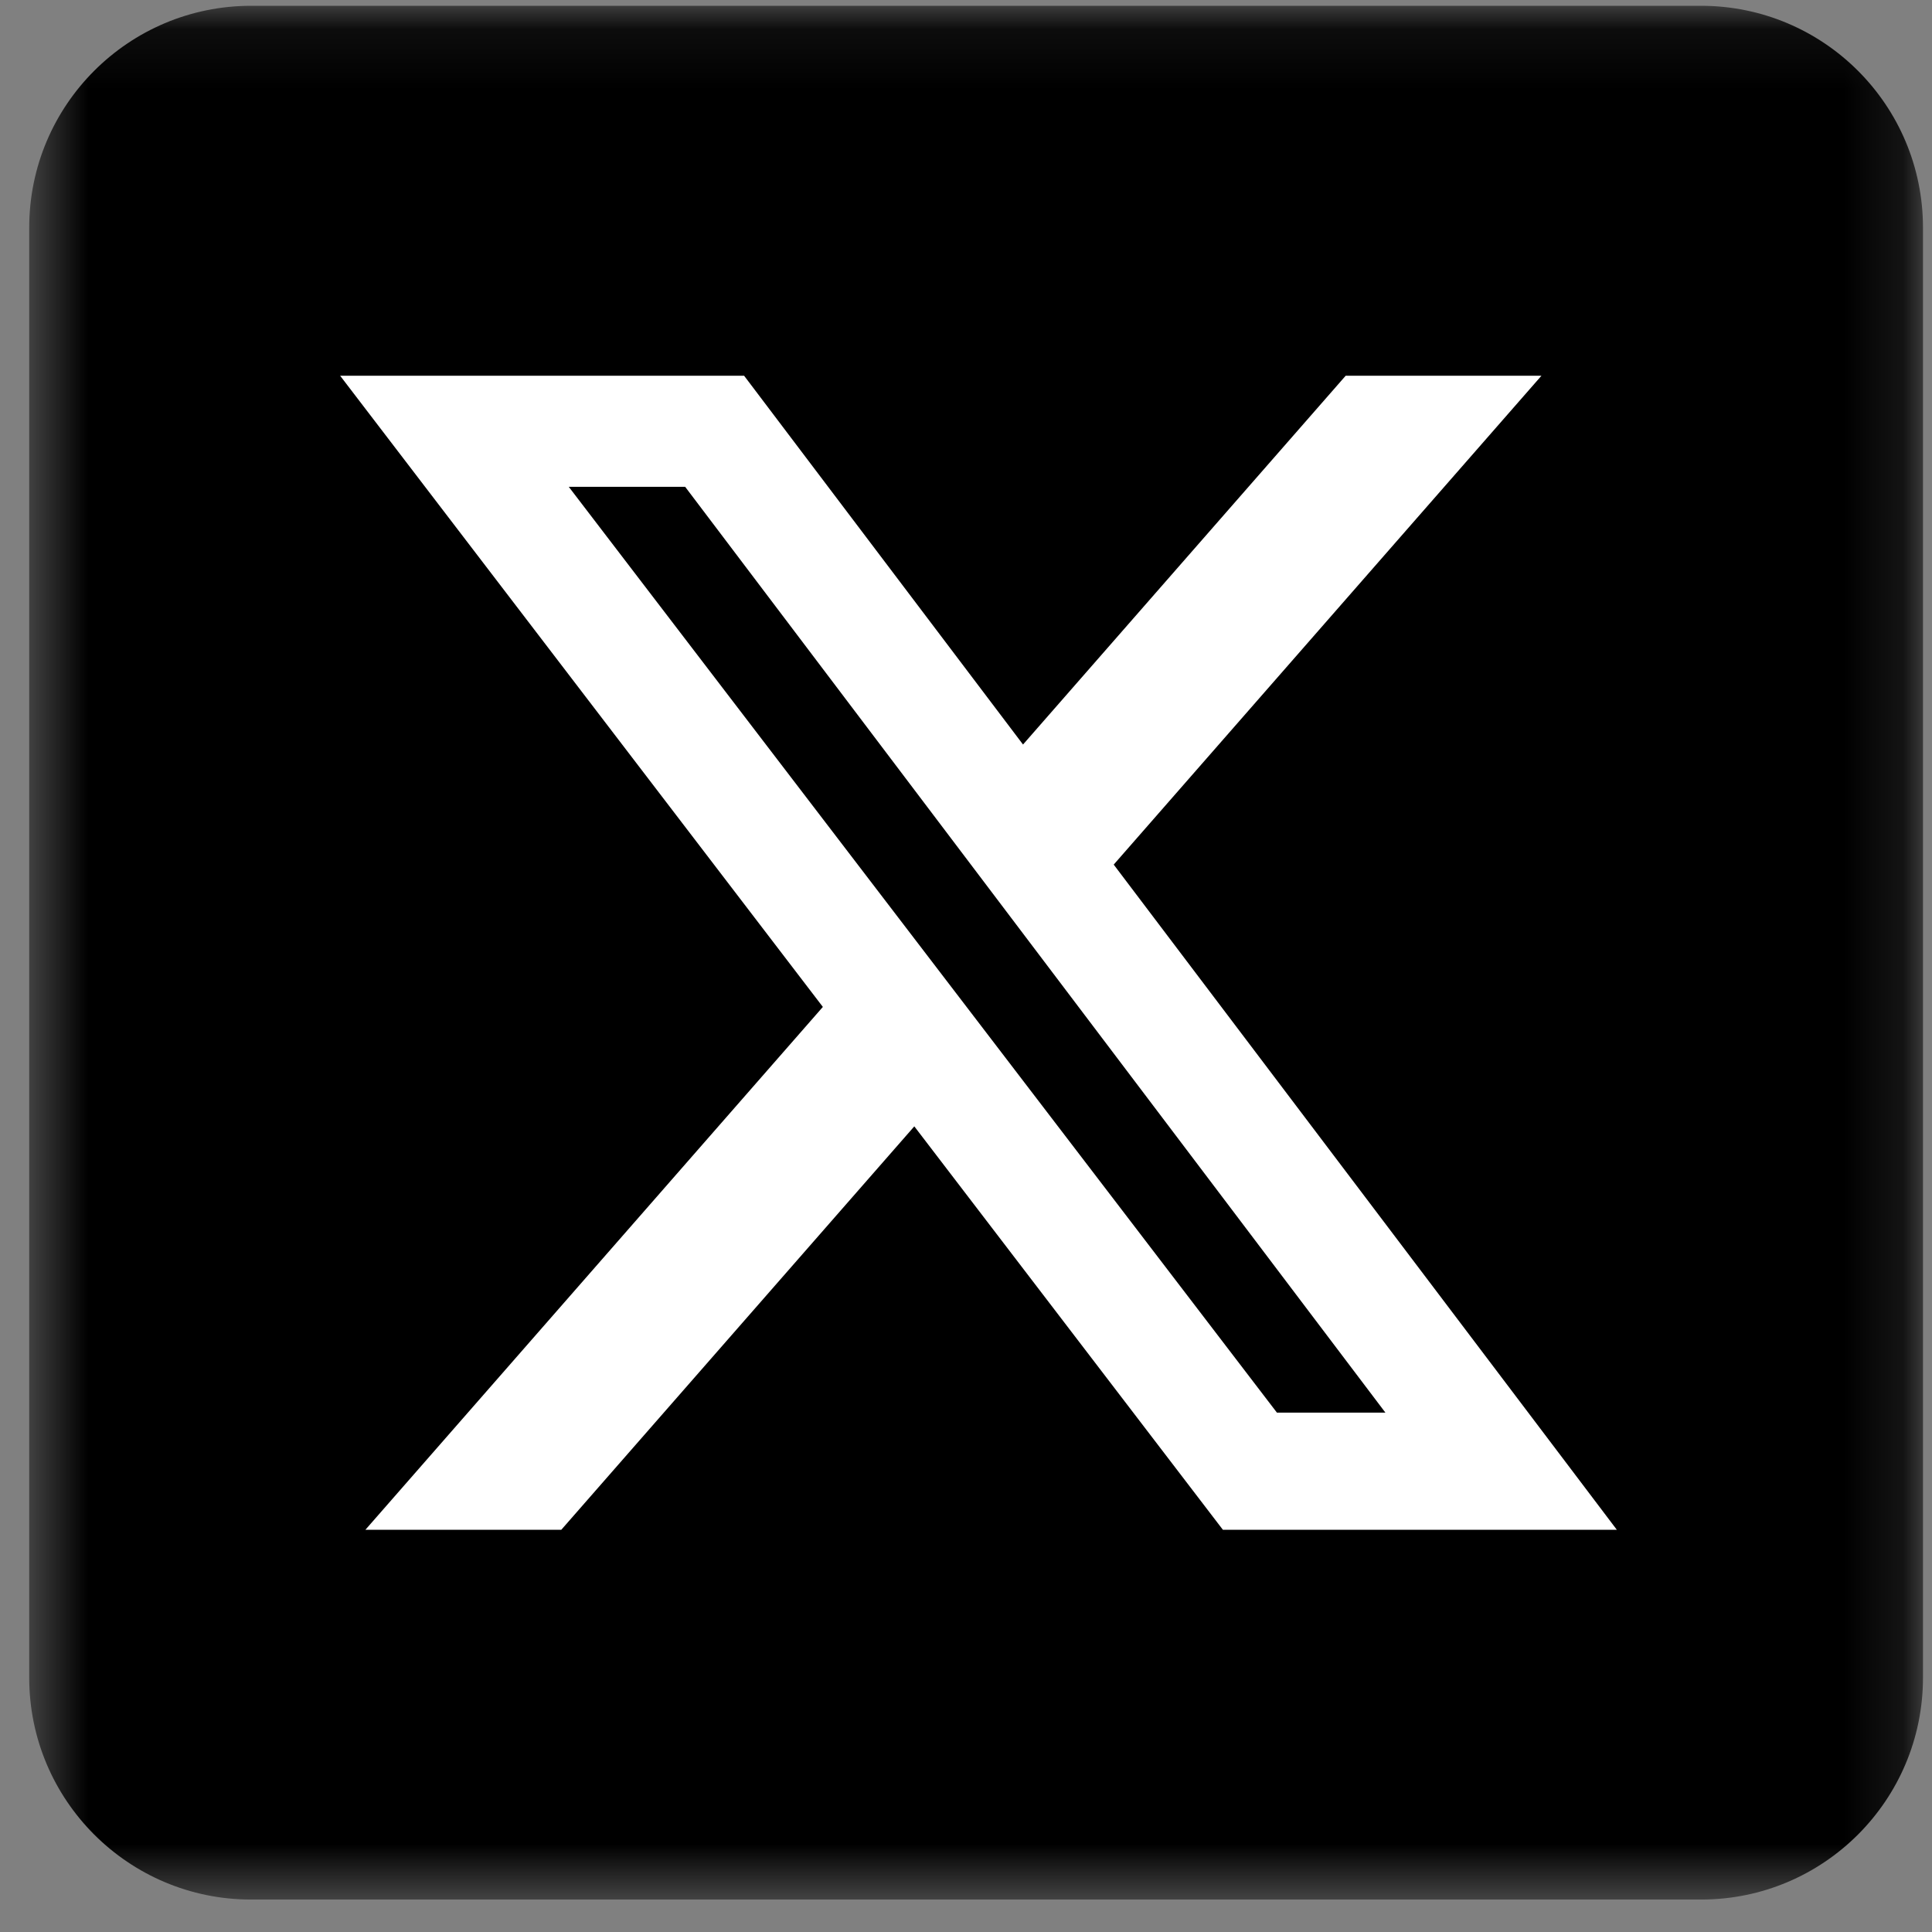
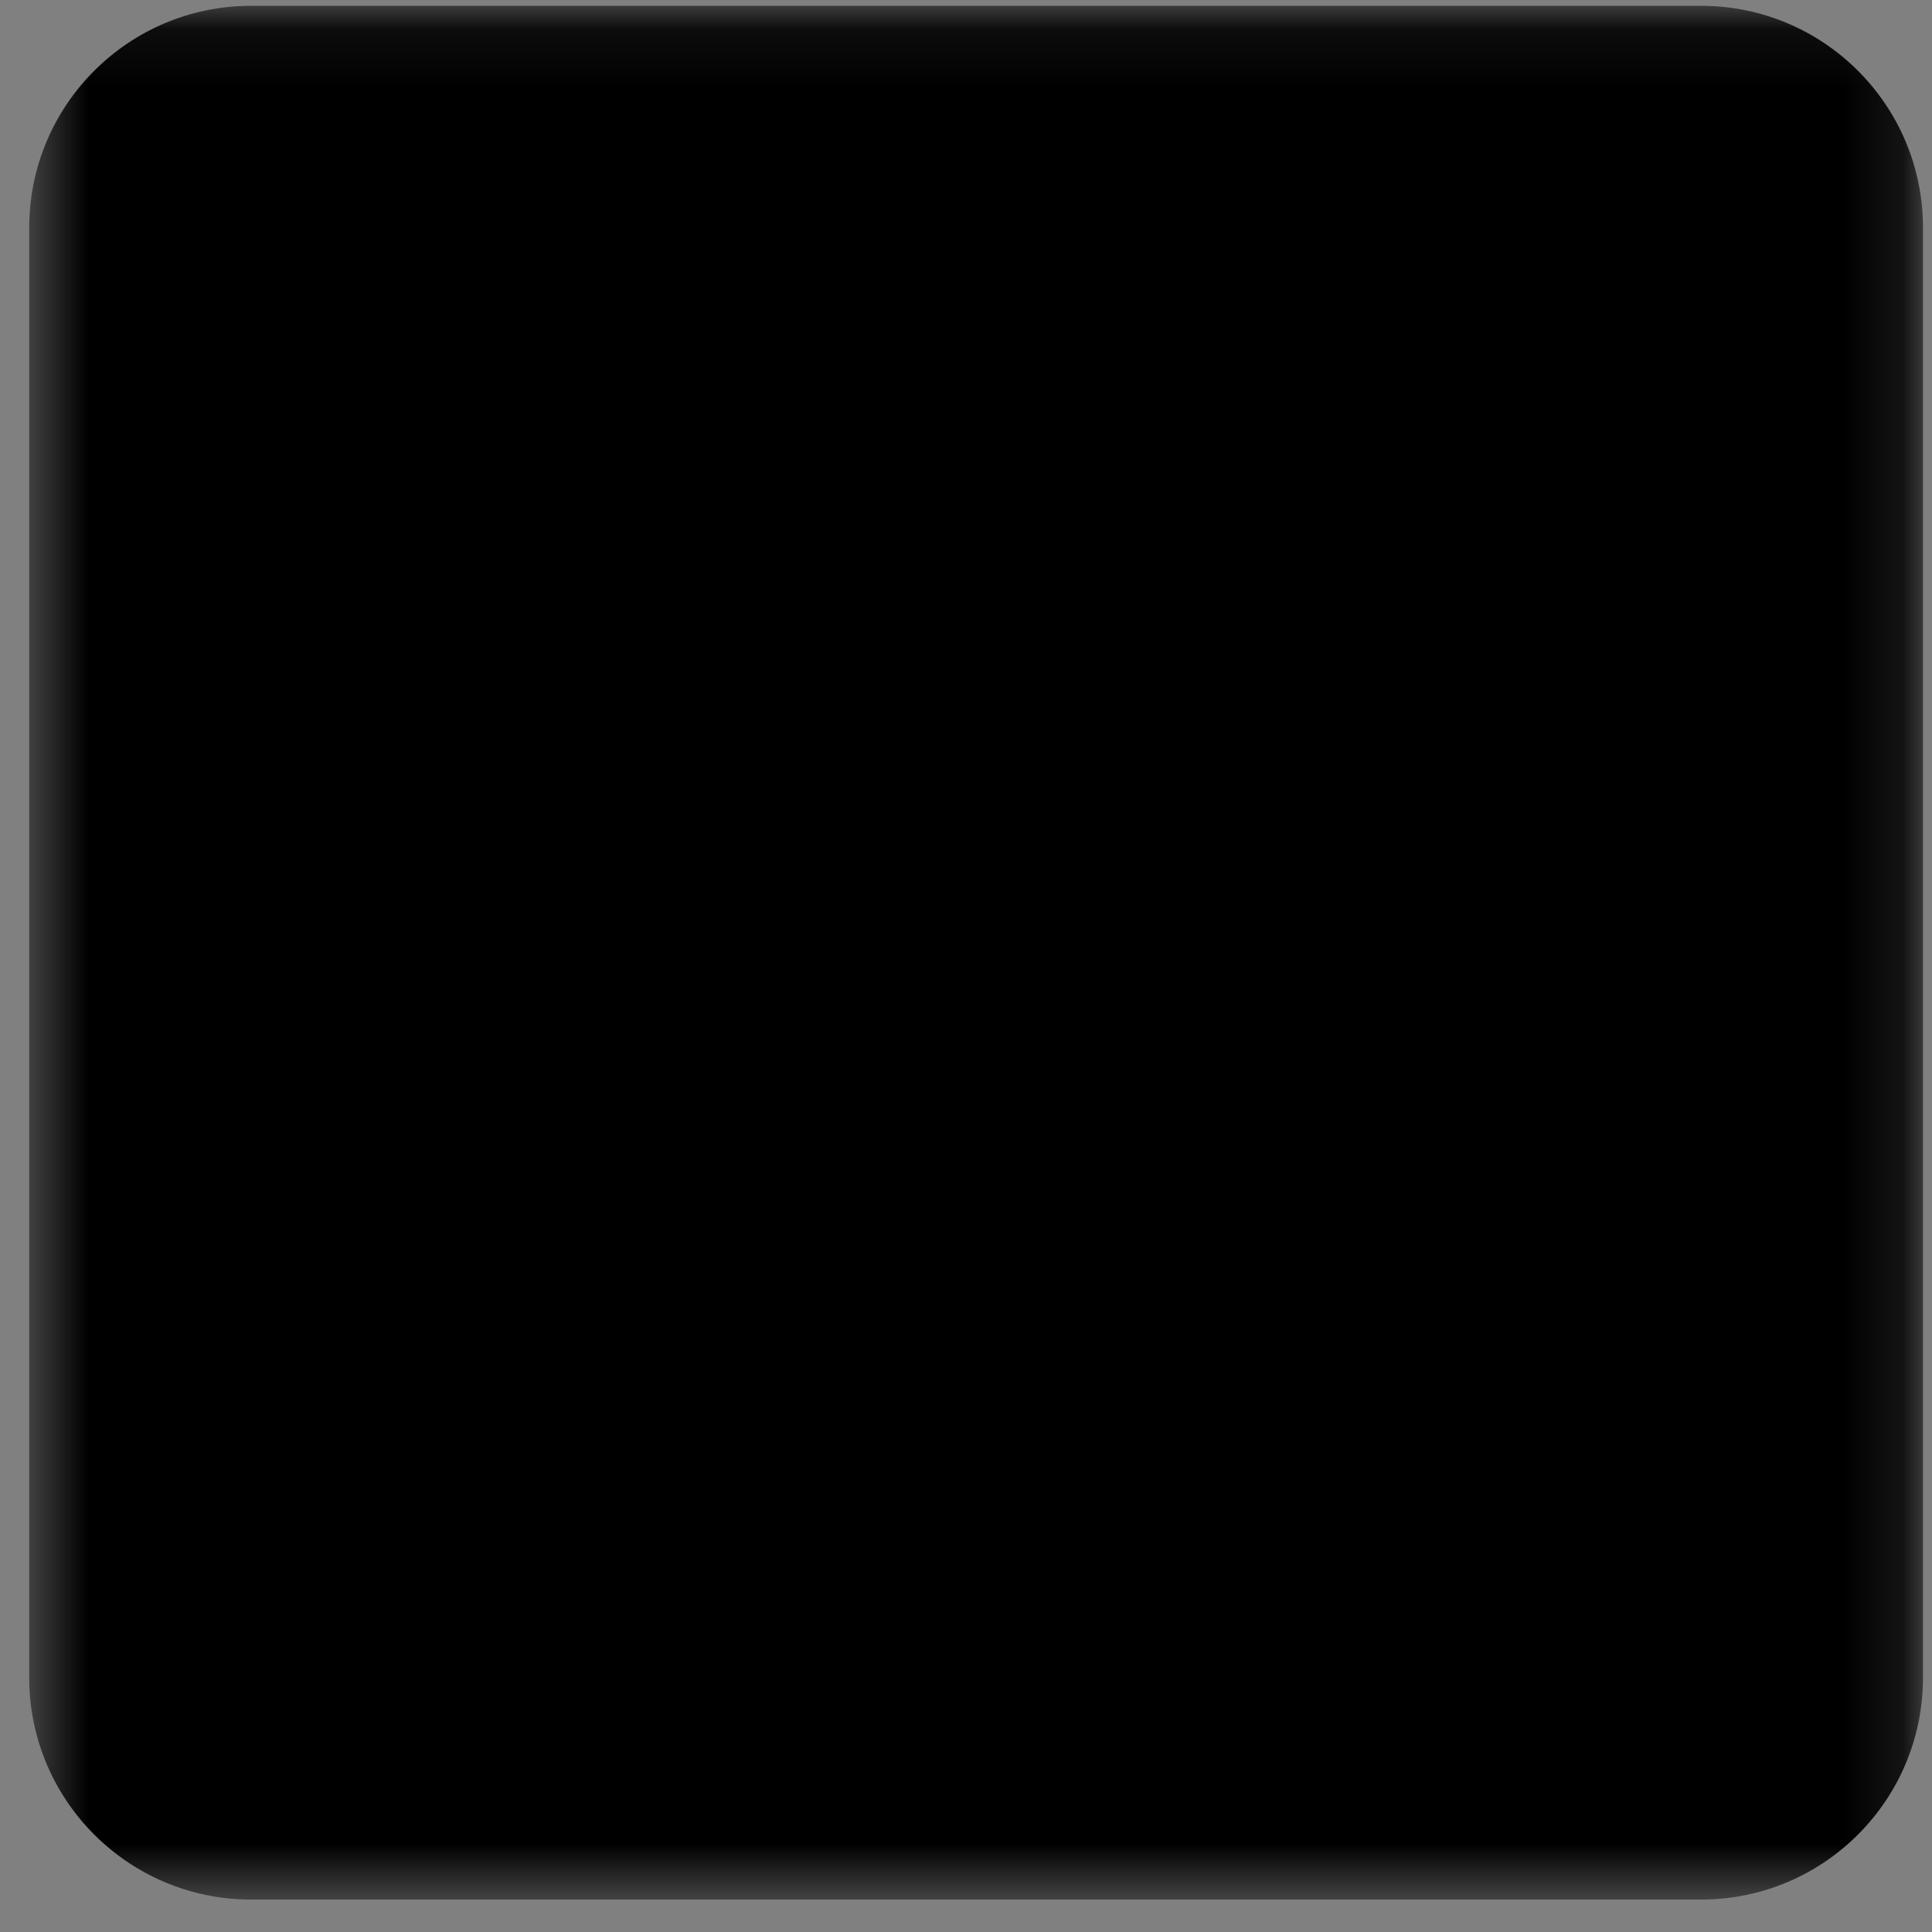
<svg xmlns="http://www.w3.org/2000/svg" width="33" height="33" viewBox="0 0 33 33" fill="none">
  <rect x="0" y="0" width="33" height="33" fill="#808080" stroke="none" />
  <mask id="mask0_2831_904" style="mask-type:luminance" maskUnits="userSpaceOnUse" x="0" y="0" width="33" height="33">
    <path d="M32.846 0.099H0.499V32.446H32.846V0.099Z" fill="white" />
  </mask>
  <g mask="url(#mask0_2831_904)">
    <path d="M29.055 0.099H4.289C2.196 0.099 0.499 1.796 0.499 3.889V28.656C0.499 30.749 2.196 32.446 4.289 32.446H29.055C31.149 32.446 32.846 30.749 32.846 28.656V3.889C32.846 1.796 31.149 0.099 29.055 0.099Z" fill="black" />
-     <path d="M22.985 6.418H26.329L19.023 14.768L27.617 26.13H20.888L15.617 19.239L9.587 26.13H6.241L14.055 17.199L5.81 6.418H12.71L17.474 12.717L22.985 6.418ZM21.811 24.129H23.664L11.703 8.315H9.715L21.811 24.129Z" fill="white" />
  </g>
</svg>